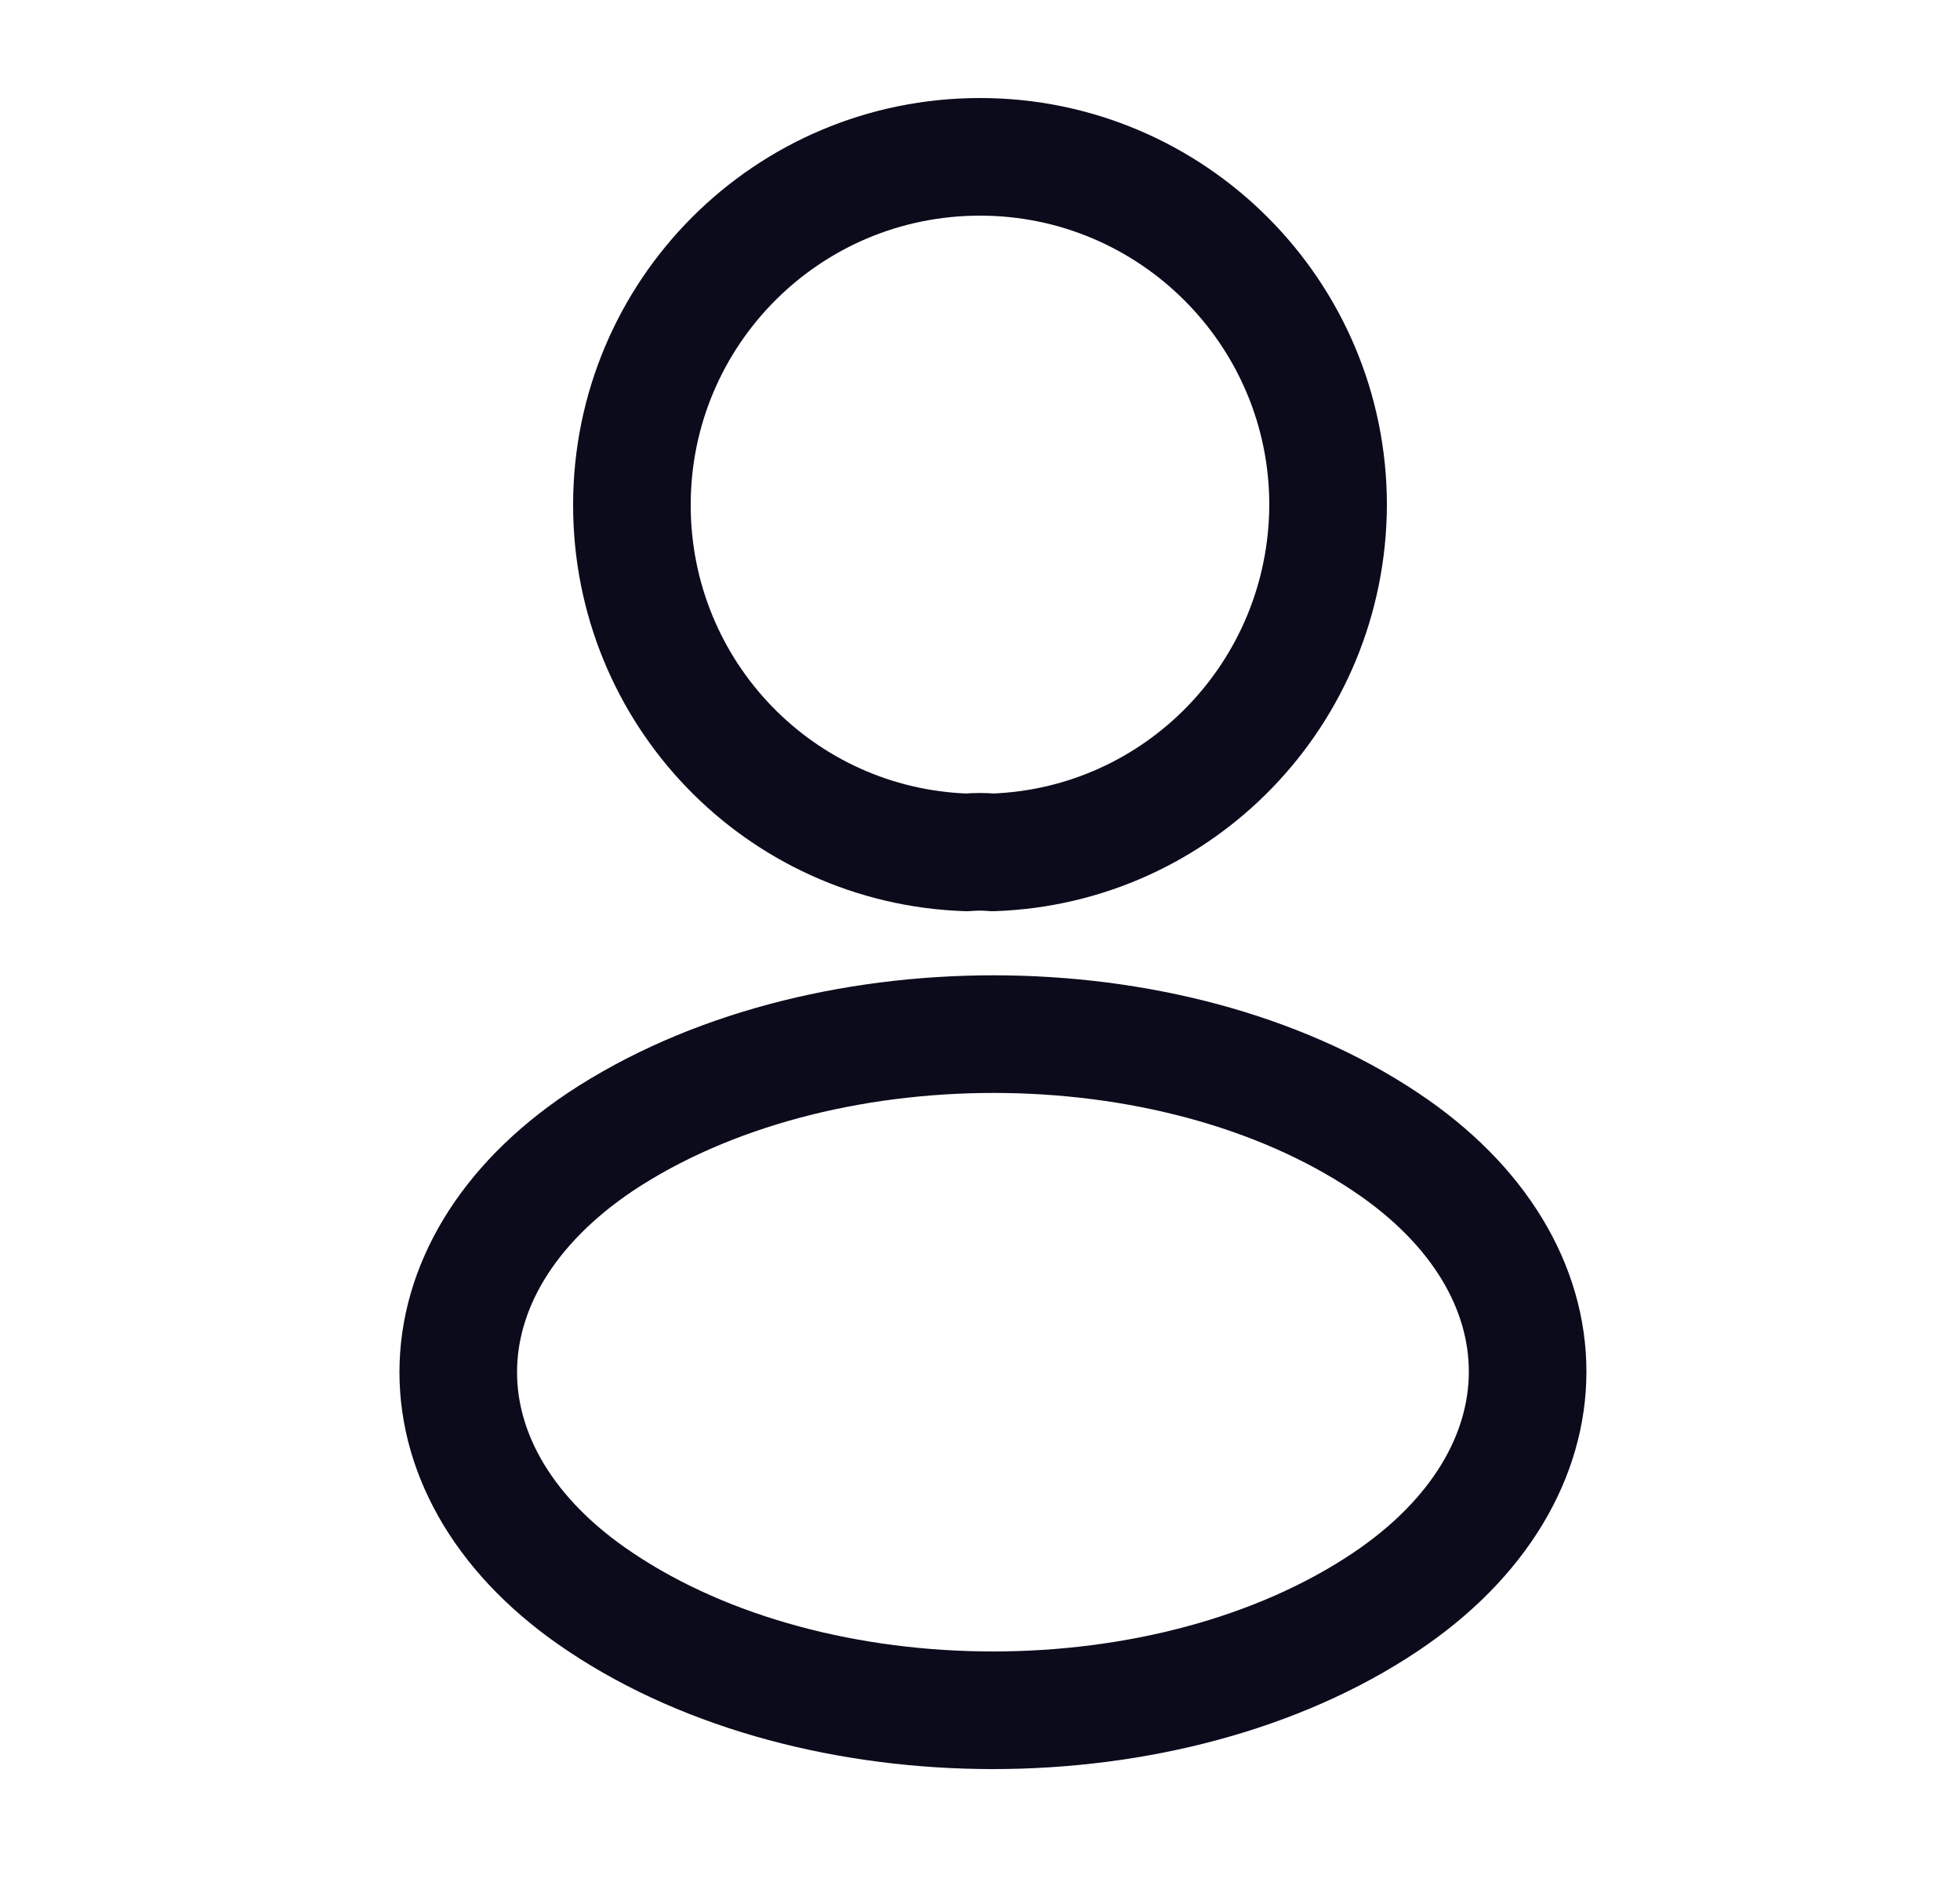
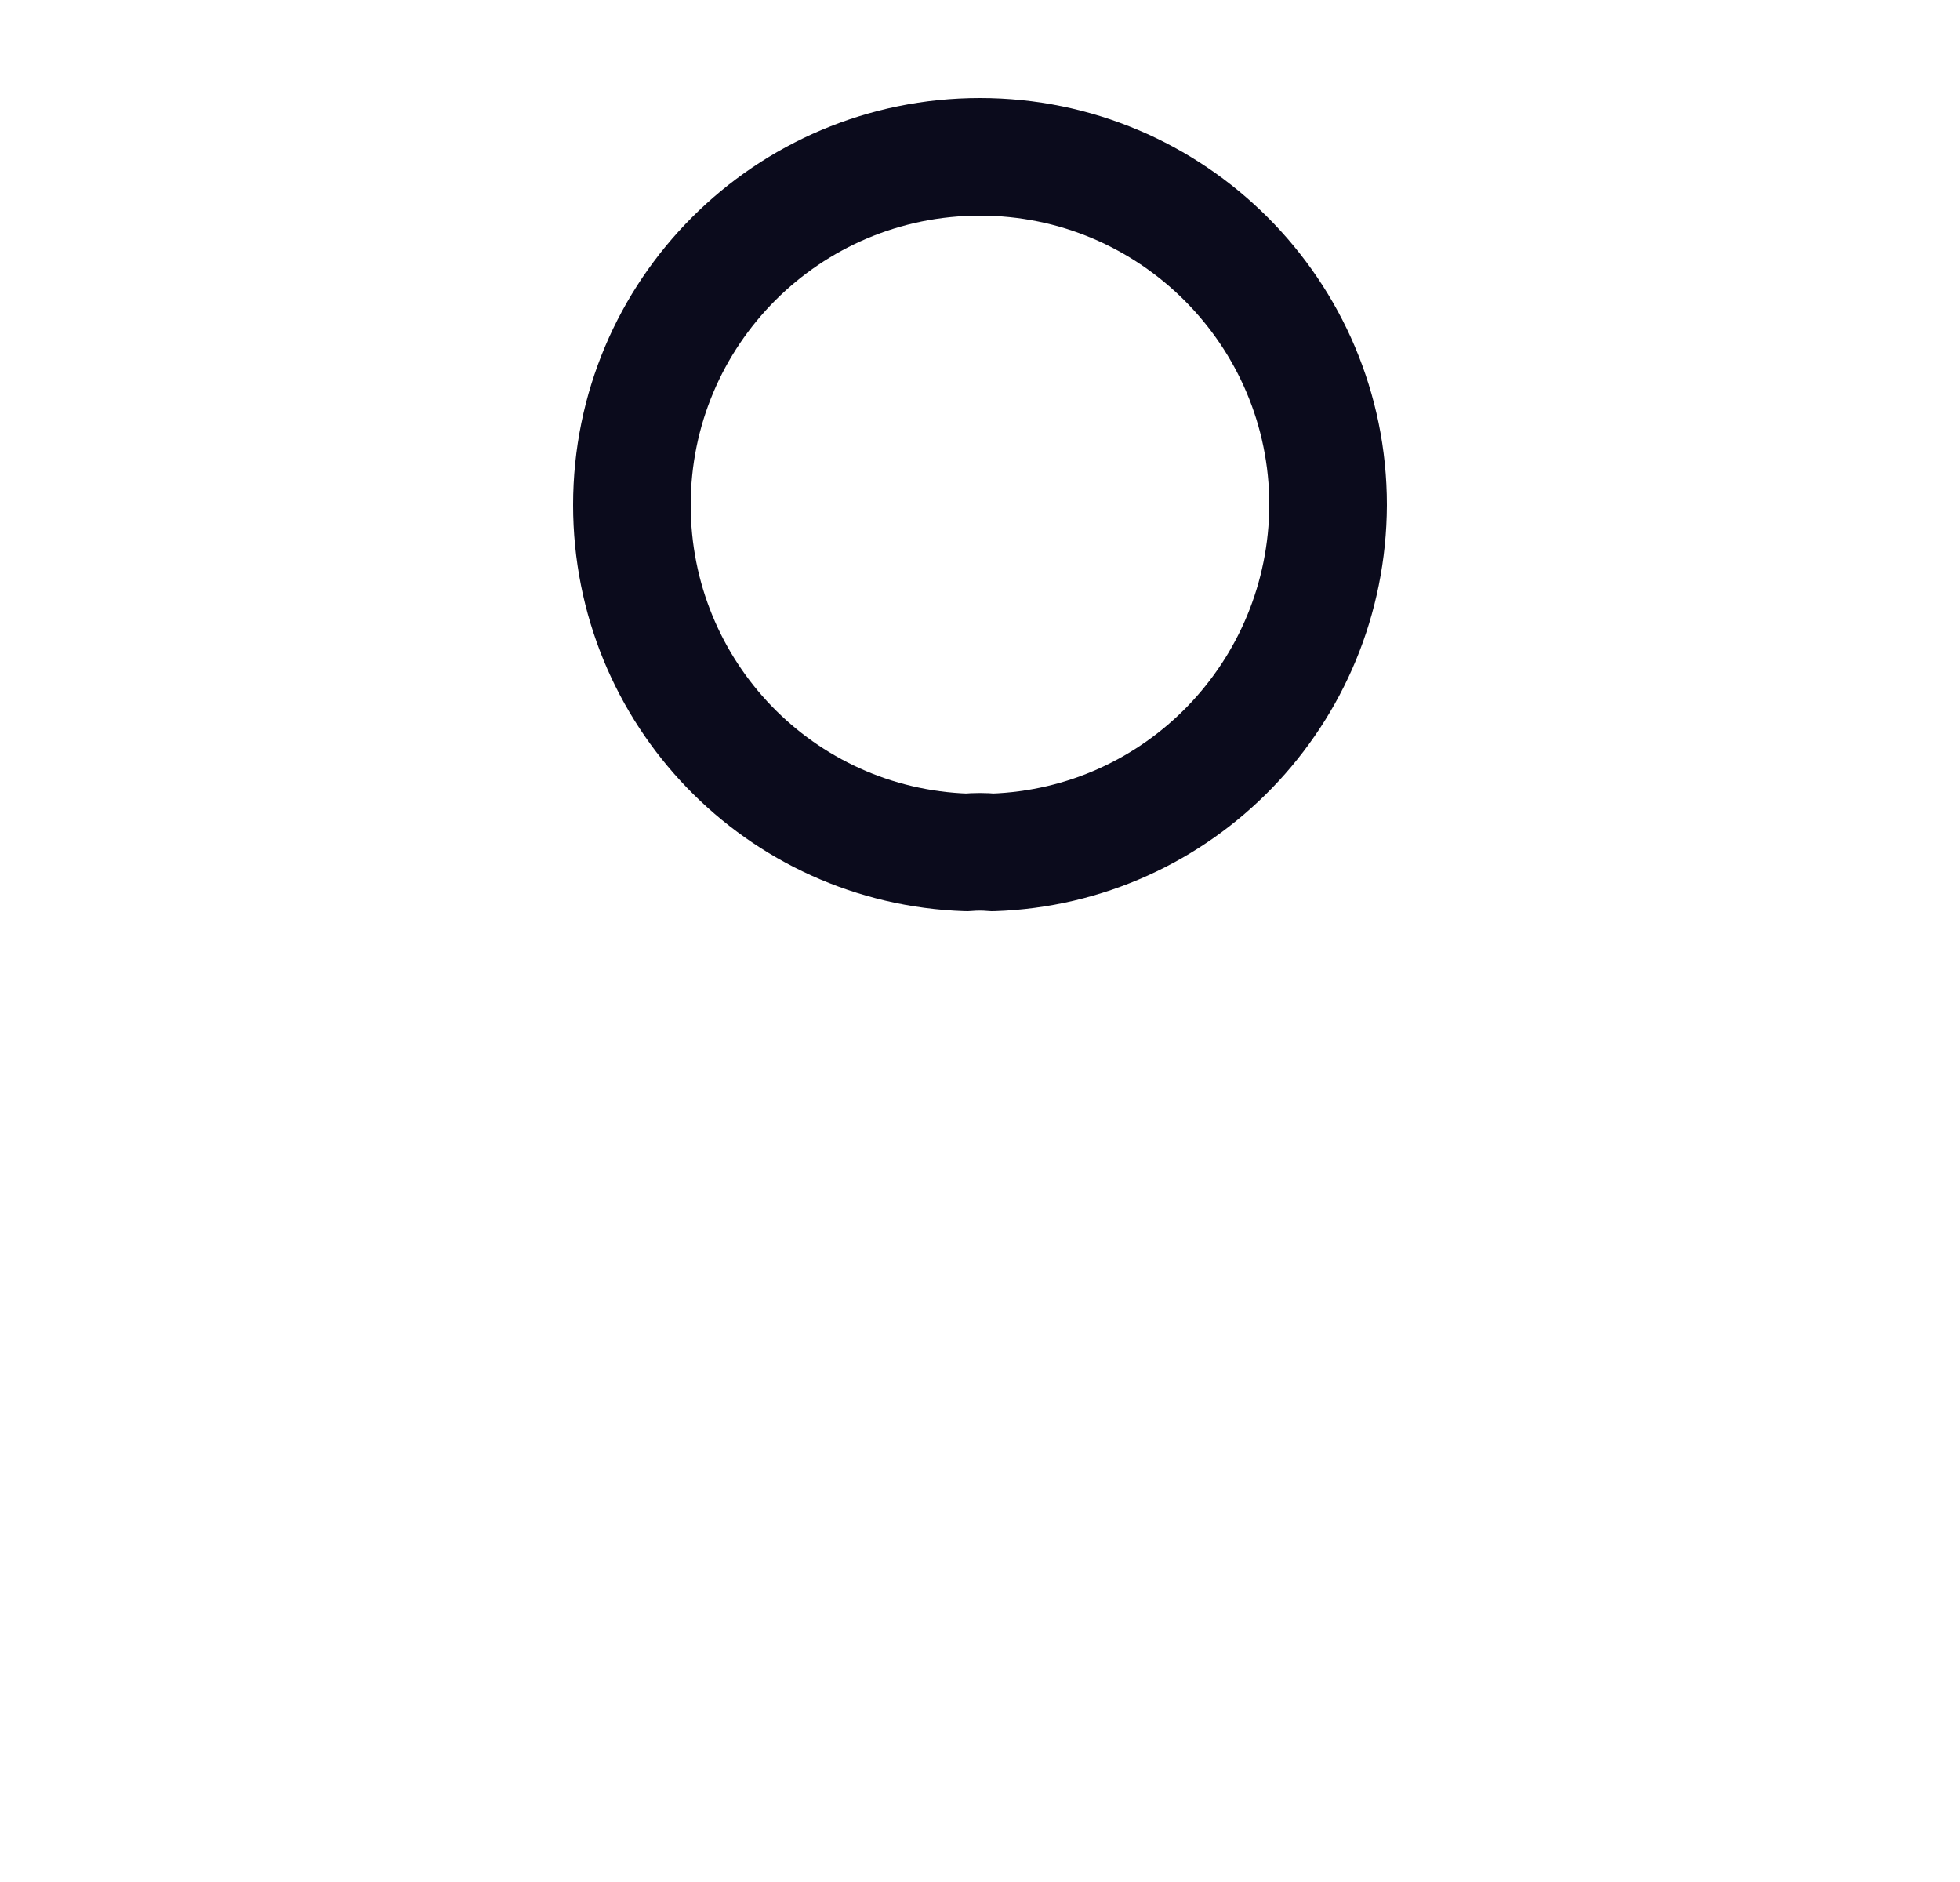
<svg xmlns="http://www.w3.org/2000/svg" width="25" height="24" viewBox="0 0 25 24" fill="none">
  <path d="M12.66 10.87C12.56 10.86 12.44 10.86 12.33 10.87C9.95 10.79 8.06 8.84 8.06 6.44C8.06 3.99 10.04 2 12.5 2C14.95 2 16.94 3.99 16.94 6.44C16.93 8.84 15.04 10.79 12.66 10.87Z" stroke="#0B0B1C" stroke-width="1.5" stroke-linecap="round" stroke-linejoin="round" />
-   <path d="M7.66 14.56C5.24 16.18 5.24 18.82 7.66 20.43C10.41 22.27 14.92 22.27 17.67 20.43C20.09 18.81 20.09 16.17 17.67 14.56C14.93 12.73 10.42 12.73 7.66 14.56Z" stroke="#0B0B1C" stroke-width="1.5" stroke-linecap="round" stroke-linejoin="round" />
</svg>